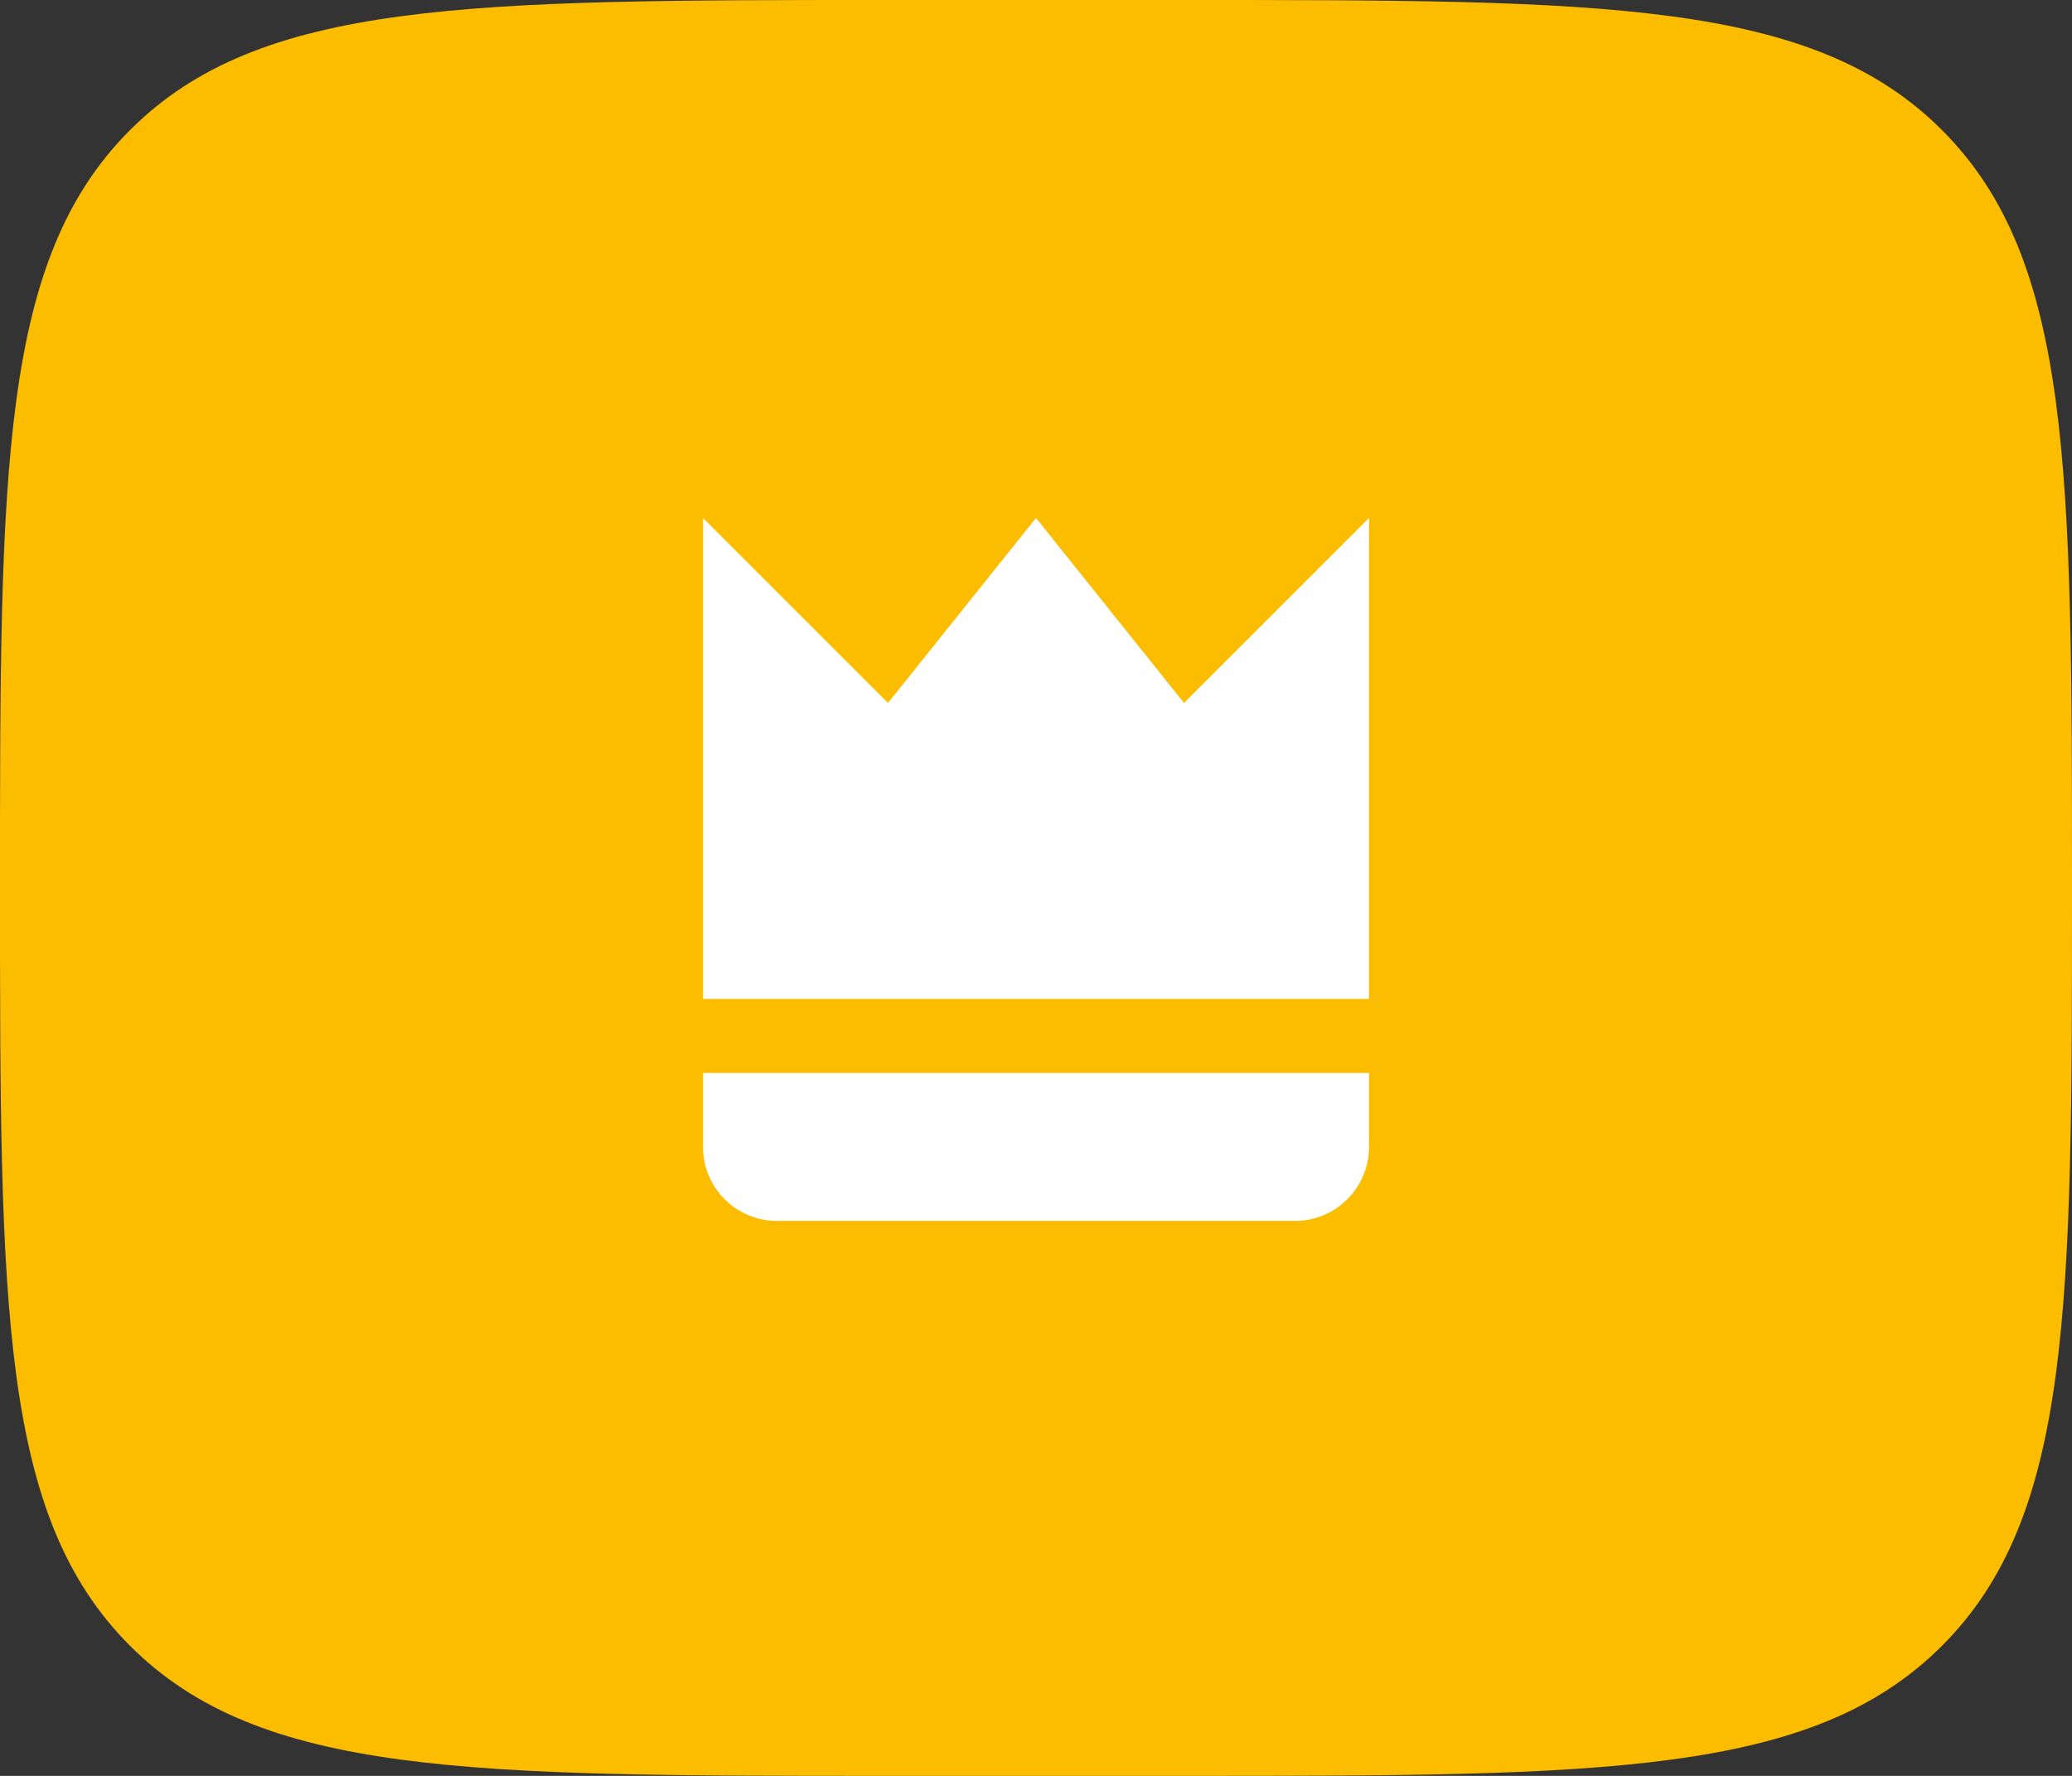
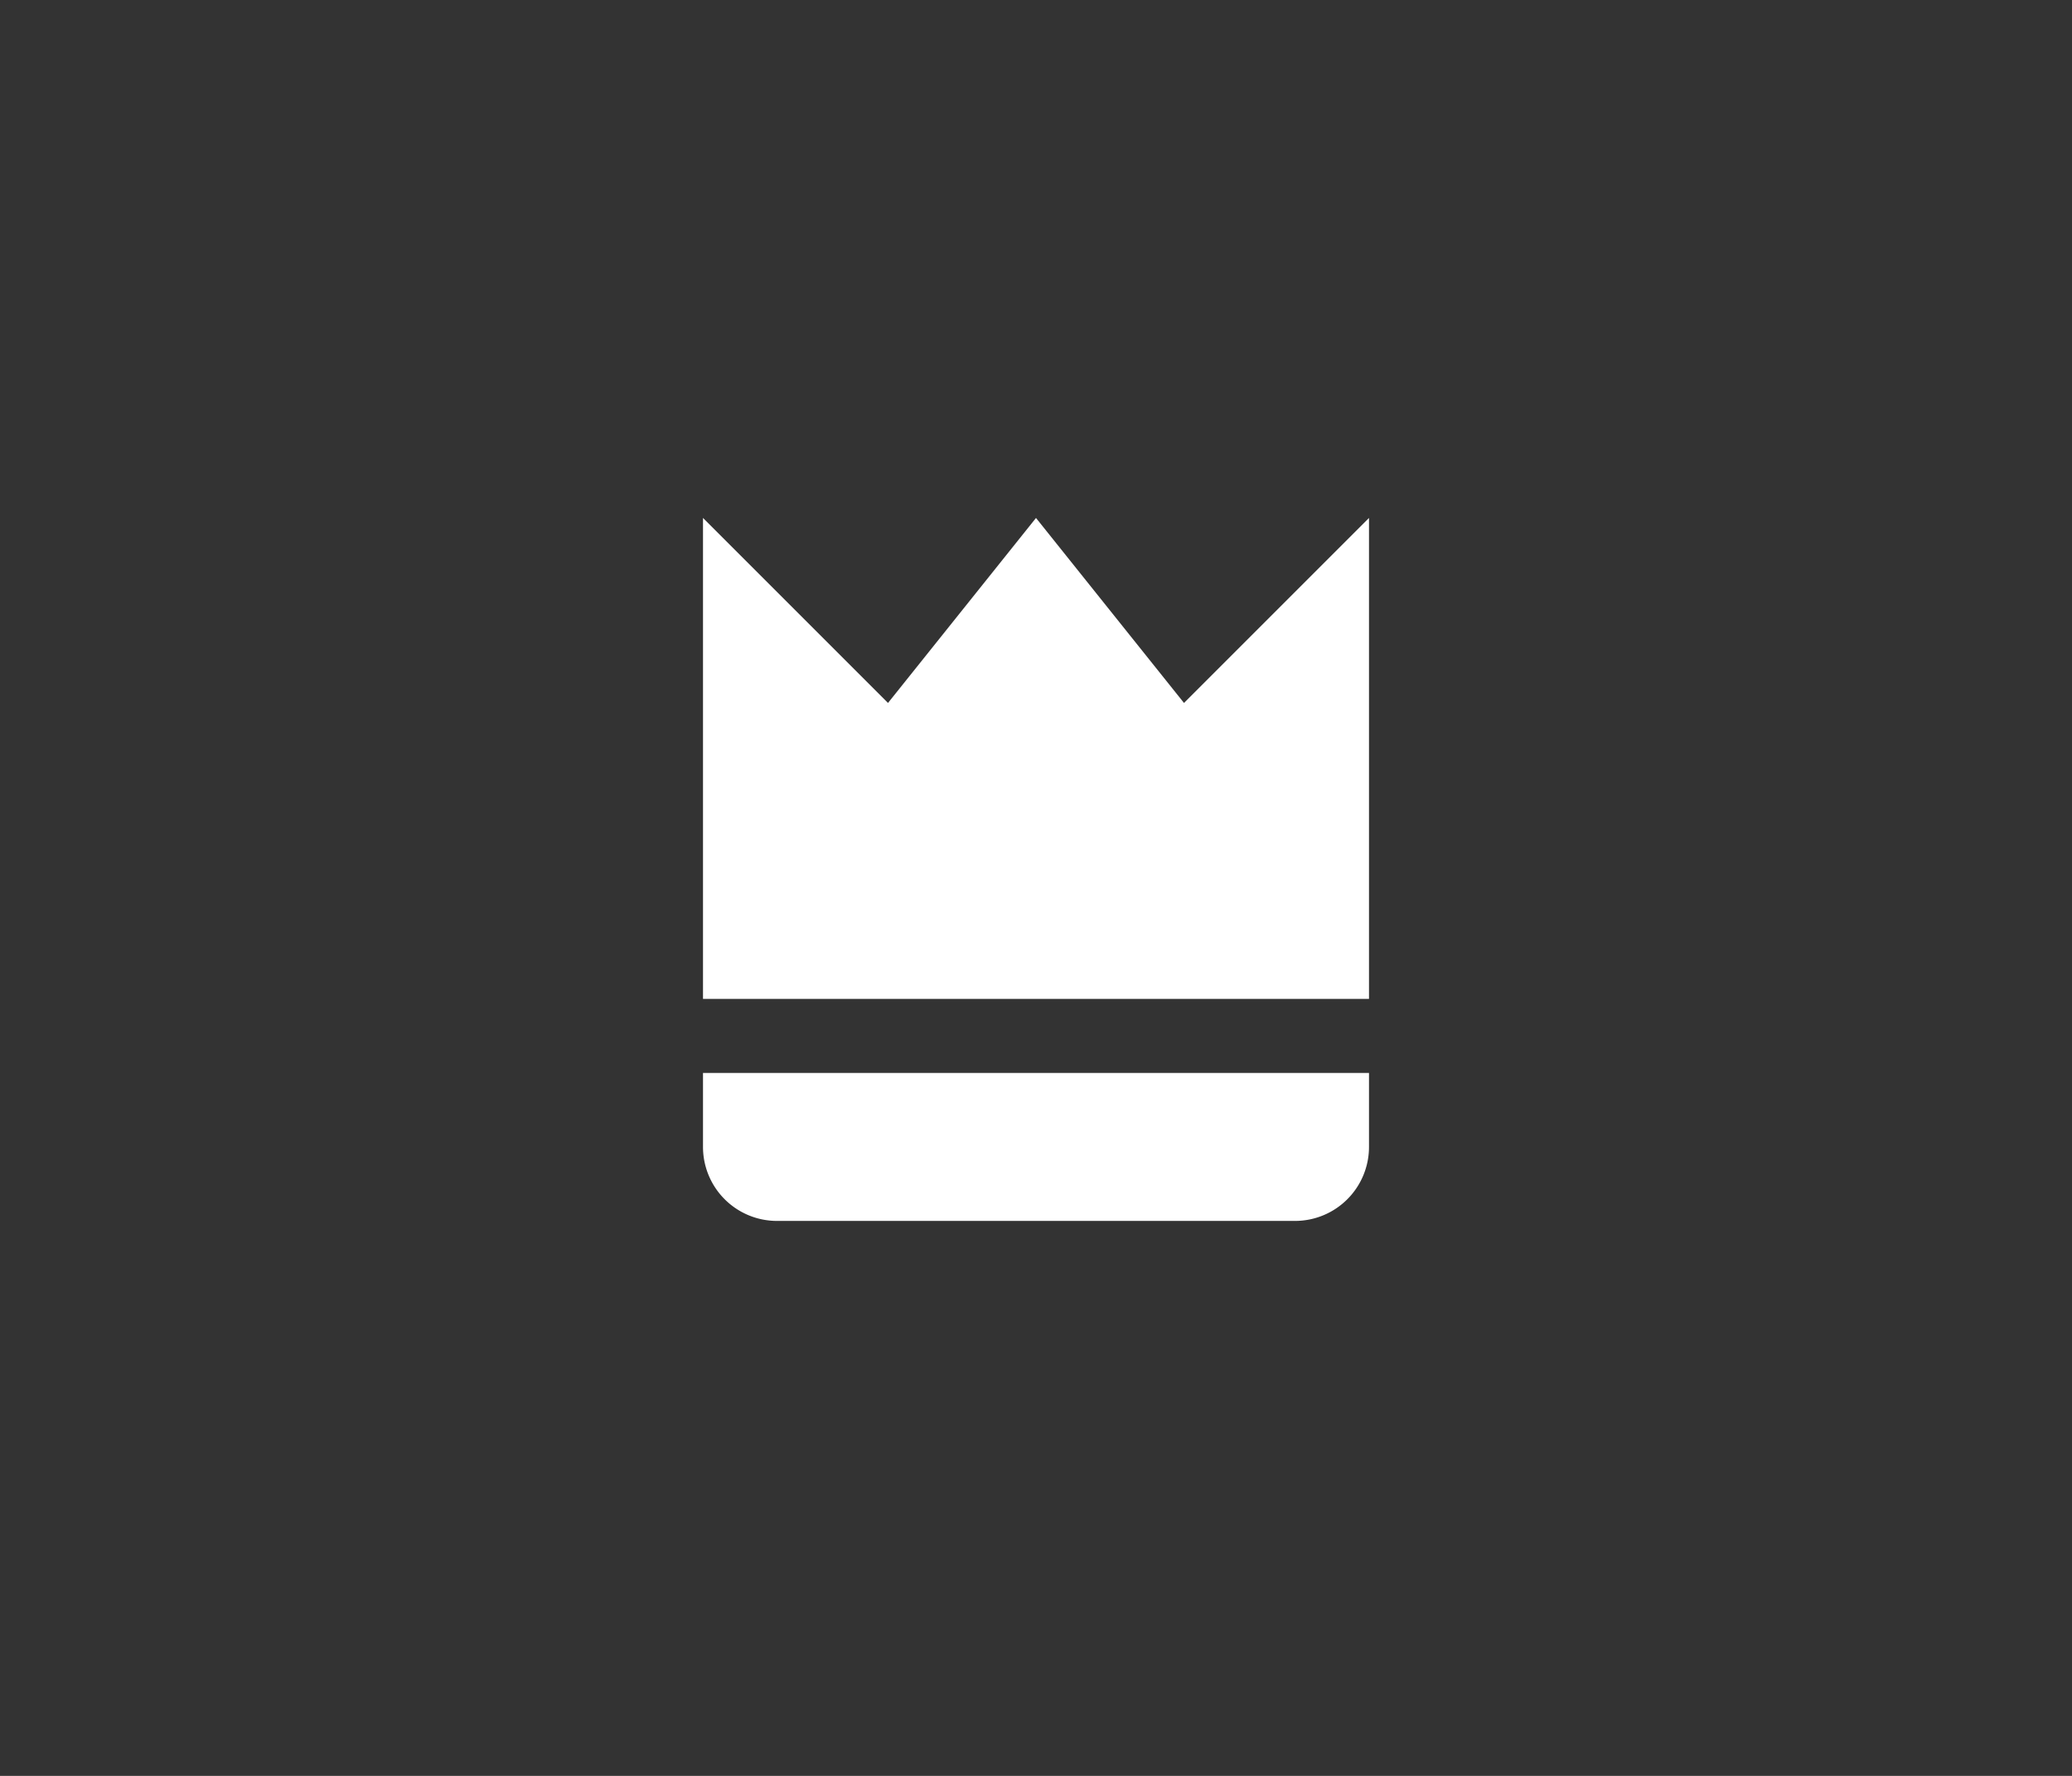
<svg xmlns="http://www.w3.org/2000/svg" width="56" height="48" fill="none">
  <rect width="100%" height="100%" fill="#333333" stroke="none" />
-   <path fill-rule="evenodd" clip-rule="evenodd" d="M3.515 3.515C0 7.029 0 12.686 0 24s0 16.97 3.515 20.485C7.029 48 12.686 48 24 48h8c11.314 0 16.97 0 20.485-3.515C56 40.971 56 35.314 56 24s0-16.97-3.515-20.485C48.971 0 43.314 0 32 0h-8C12.686 0 7.03 0 3.515 3.515z" fill="#FCBC00" />
  <path d="M37 14l-5 5-4-5-4 5-5-5v13h18V14zM21 33h14a2 2 0 002-2v-2H19v2a2 2 0 002 2z" fill="#fff" />
</svg>